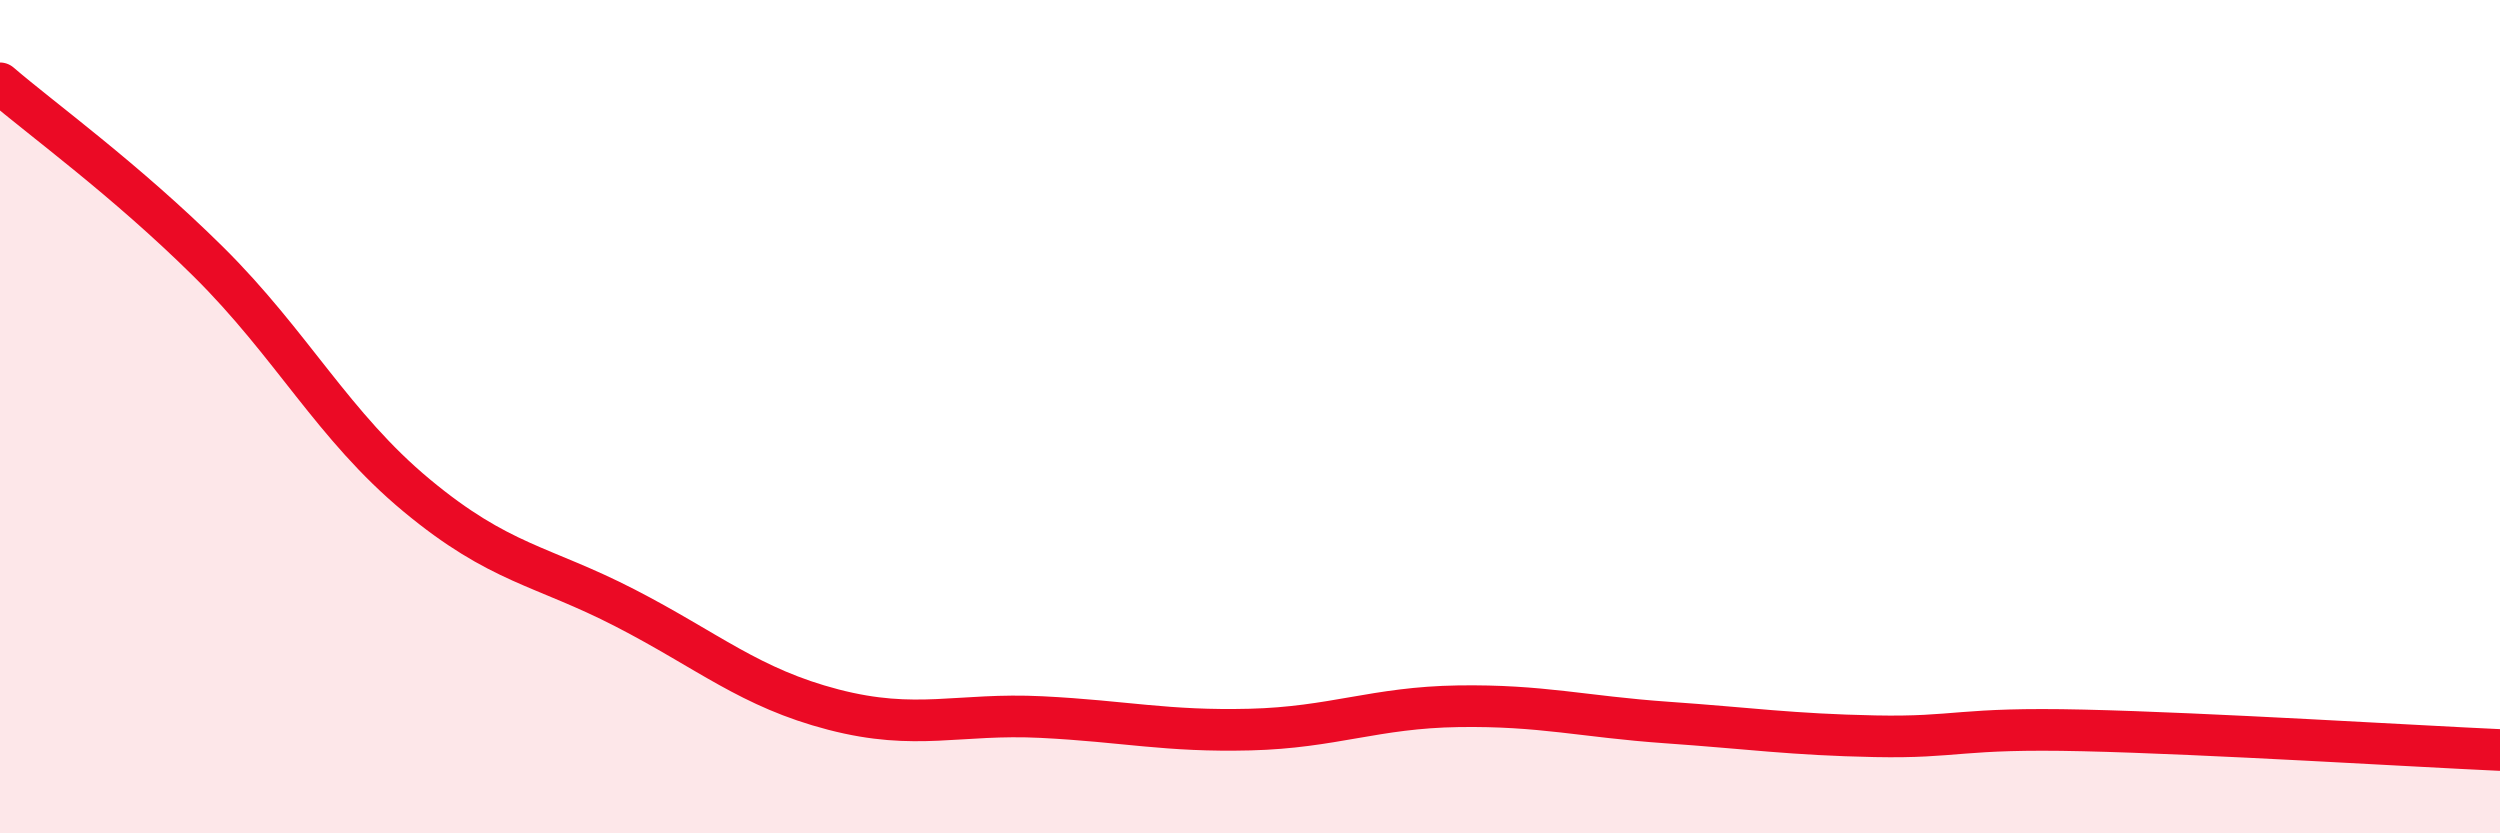
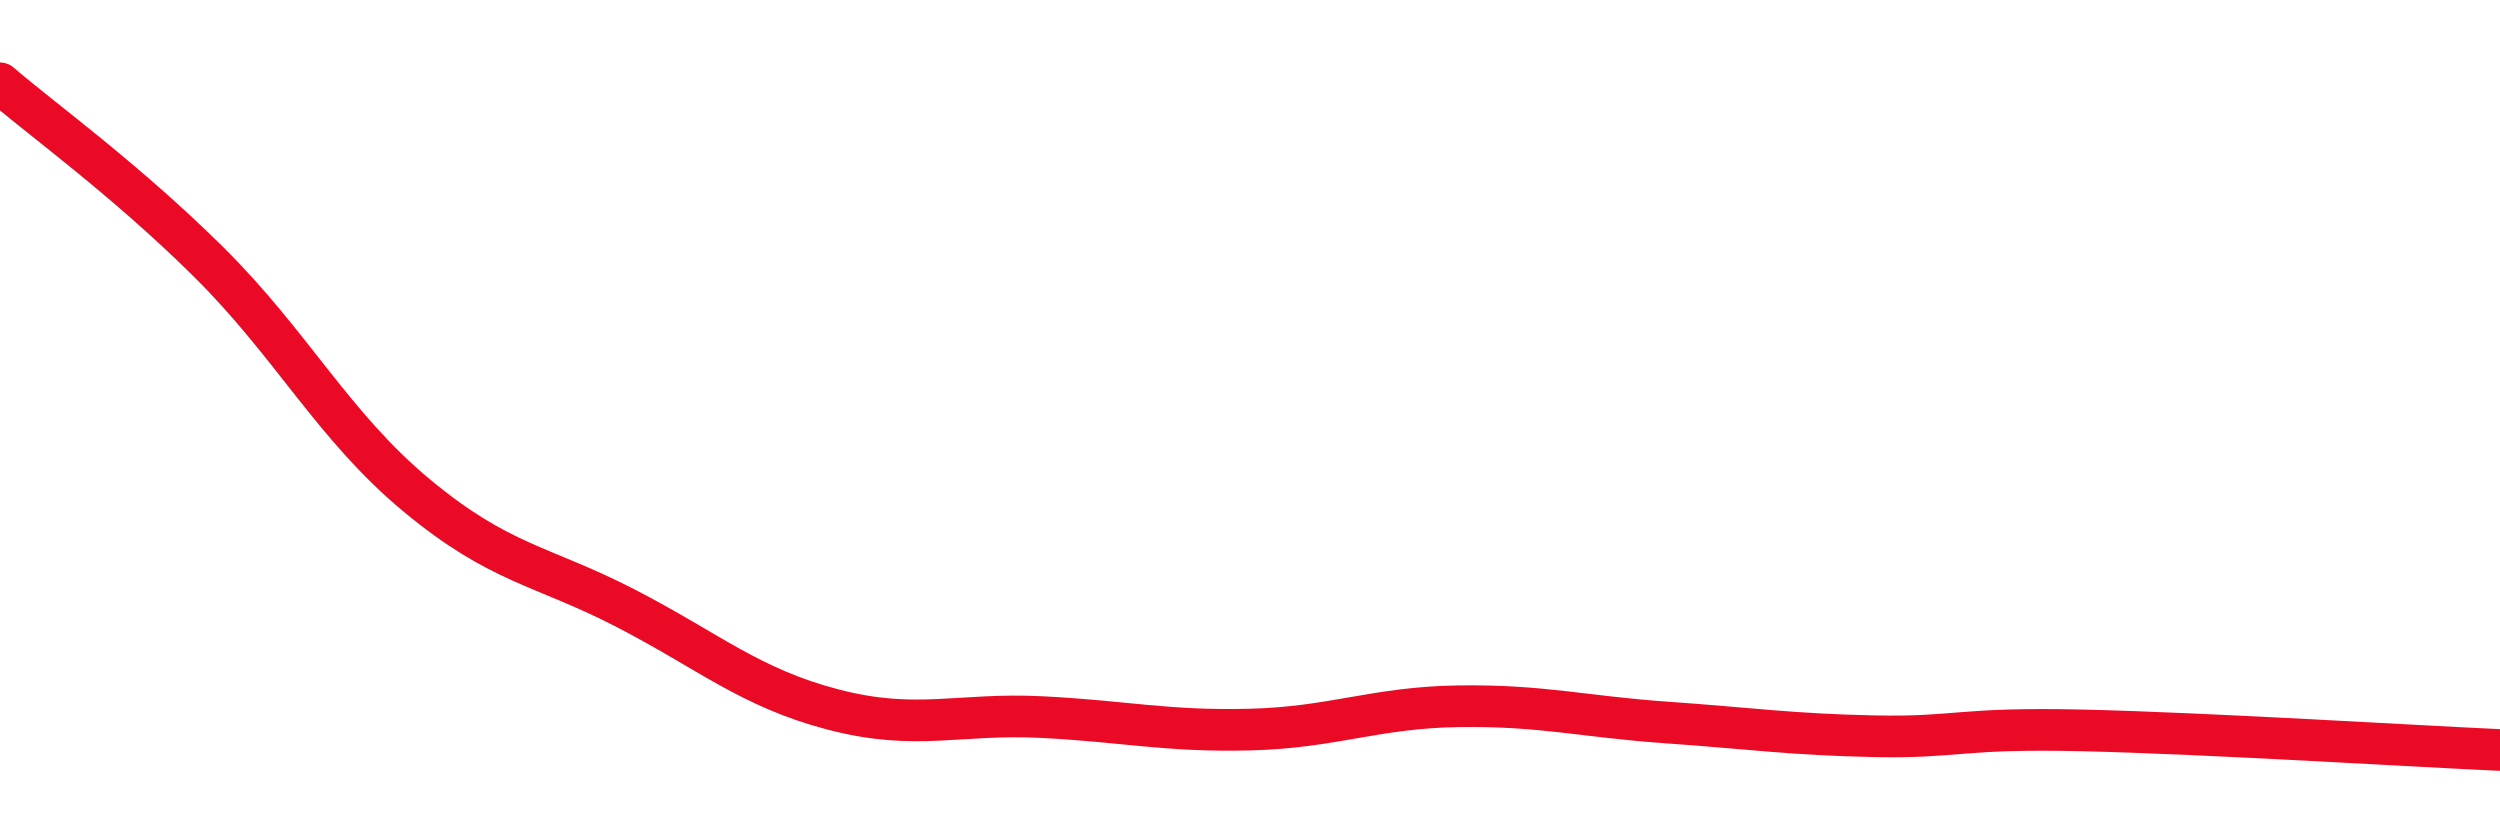
<svg xmlns="http://www.w3.org/2000/svg" width="60" height="20" viewBox="0 0 60 20">
-   <path d="M 0,2 C 1,2.86 3,4.3 5,6.28 C 7,8.26 8,10.23 10,11.89 C 12,13.55 13,13.56 15,14.59 C 17,15.62 18,16.51 20,17.03 C 22,17.55 23,17.11 25,17.21 C 27,17.31 28,17.56 30,17.51 C 32,17.46 33,16.98 35,16.95 C 37,16.92 38,17.2 40,17.34 C 42,17.48 43,17.63 45,17.67 C 47,17.71 47,17.46 50,17.53 C 53,17.6 58,17.91 60,18L60 20L0 20Z" fill="#EB0A25" opacity="0.1" stroke-linecap="round" stroke-linejoin="round" />
  <path d="M 0,2 C 1,2.86 3,4.3 5,6.28 C 7,8.26 8,10.23 10,11.89 C 12,13.55 13,13.56 15,14.59 C 17,15.62 18,16.51 20,17.03 C 22,17.55 23,17.11 25,17.21 C 27,17.31 28,17.56 30,17.51 C 32,17.46 33,16.98 35,16.95 C 37,16.92 38,17.2 40,17.34 C 42,17.48 43,17.63 45,17.67 C 47,17.71 47,17.46 50,17.53 C 53,17.6 58,17.91 60,18" stroke="#EB0A25" stroke-width="1" fill="none" stroke-linecap="round" stroke-linejoin="round" />
</svg>